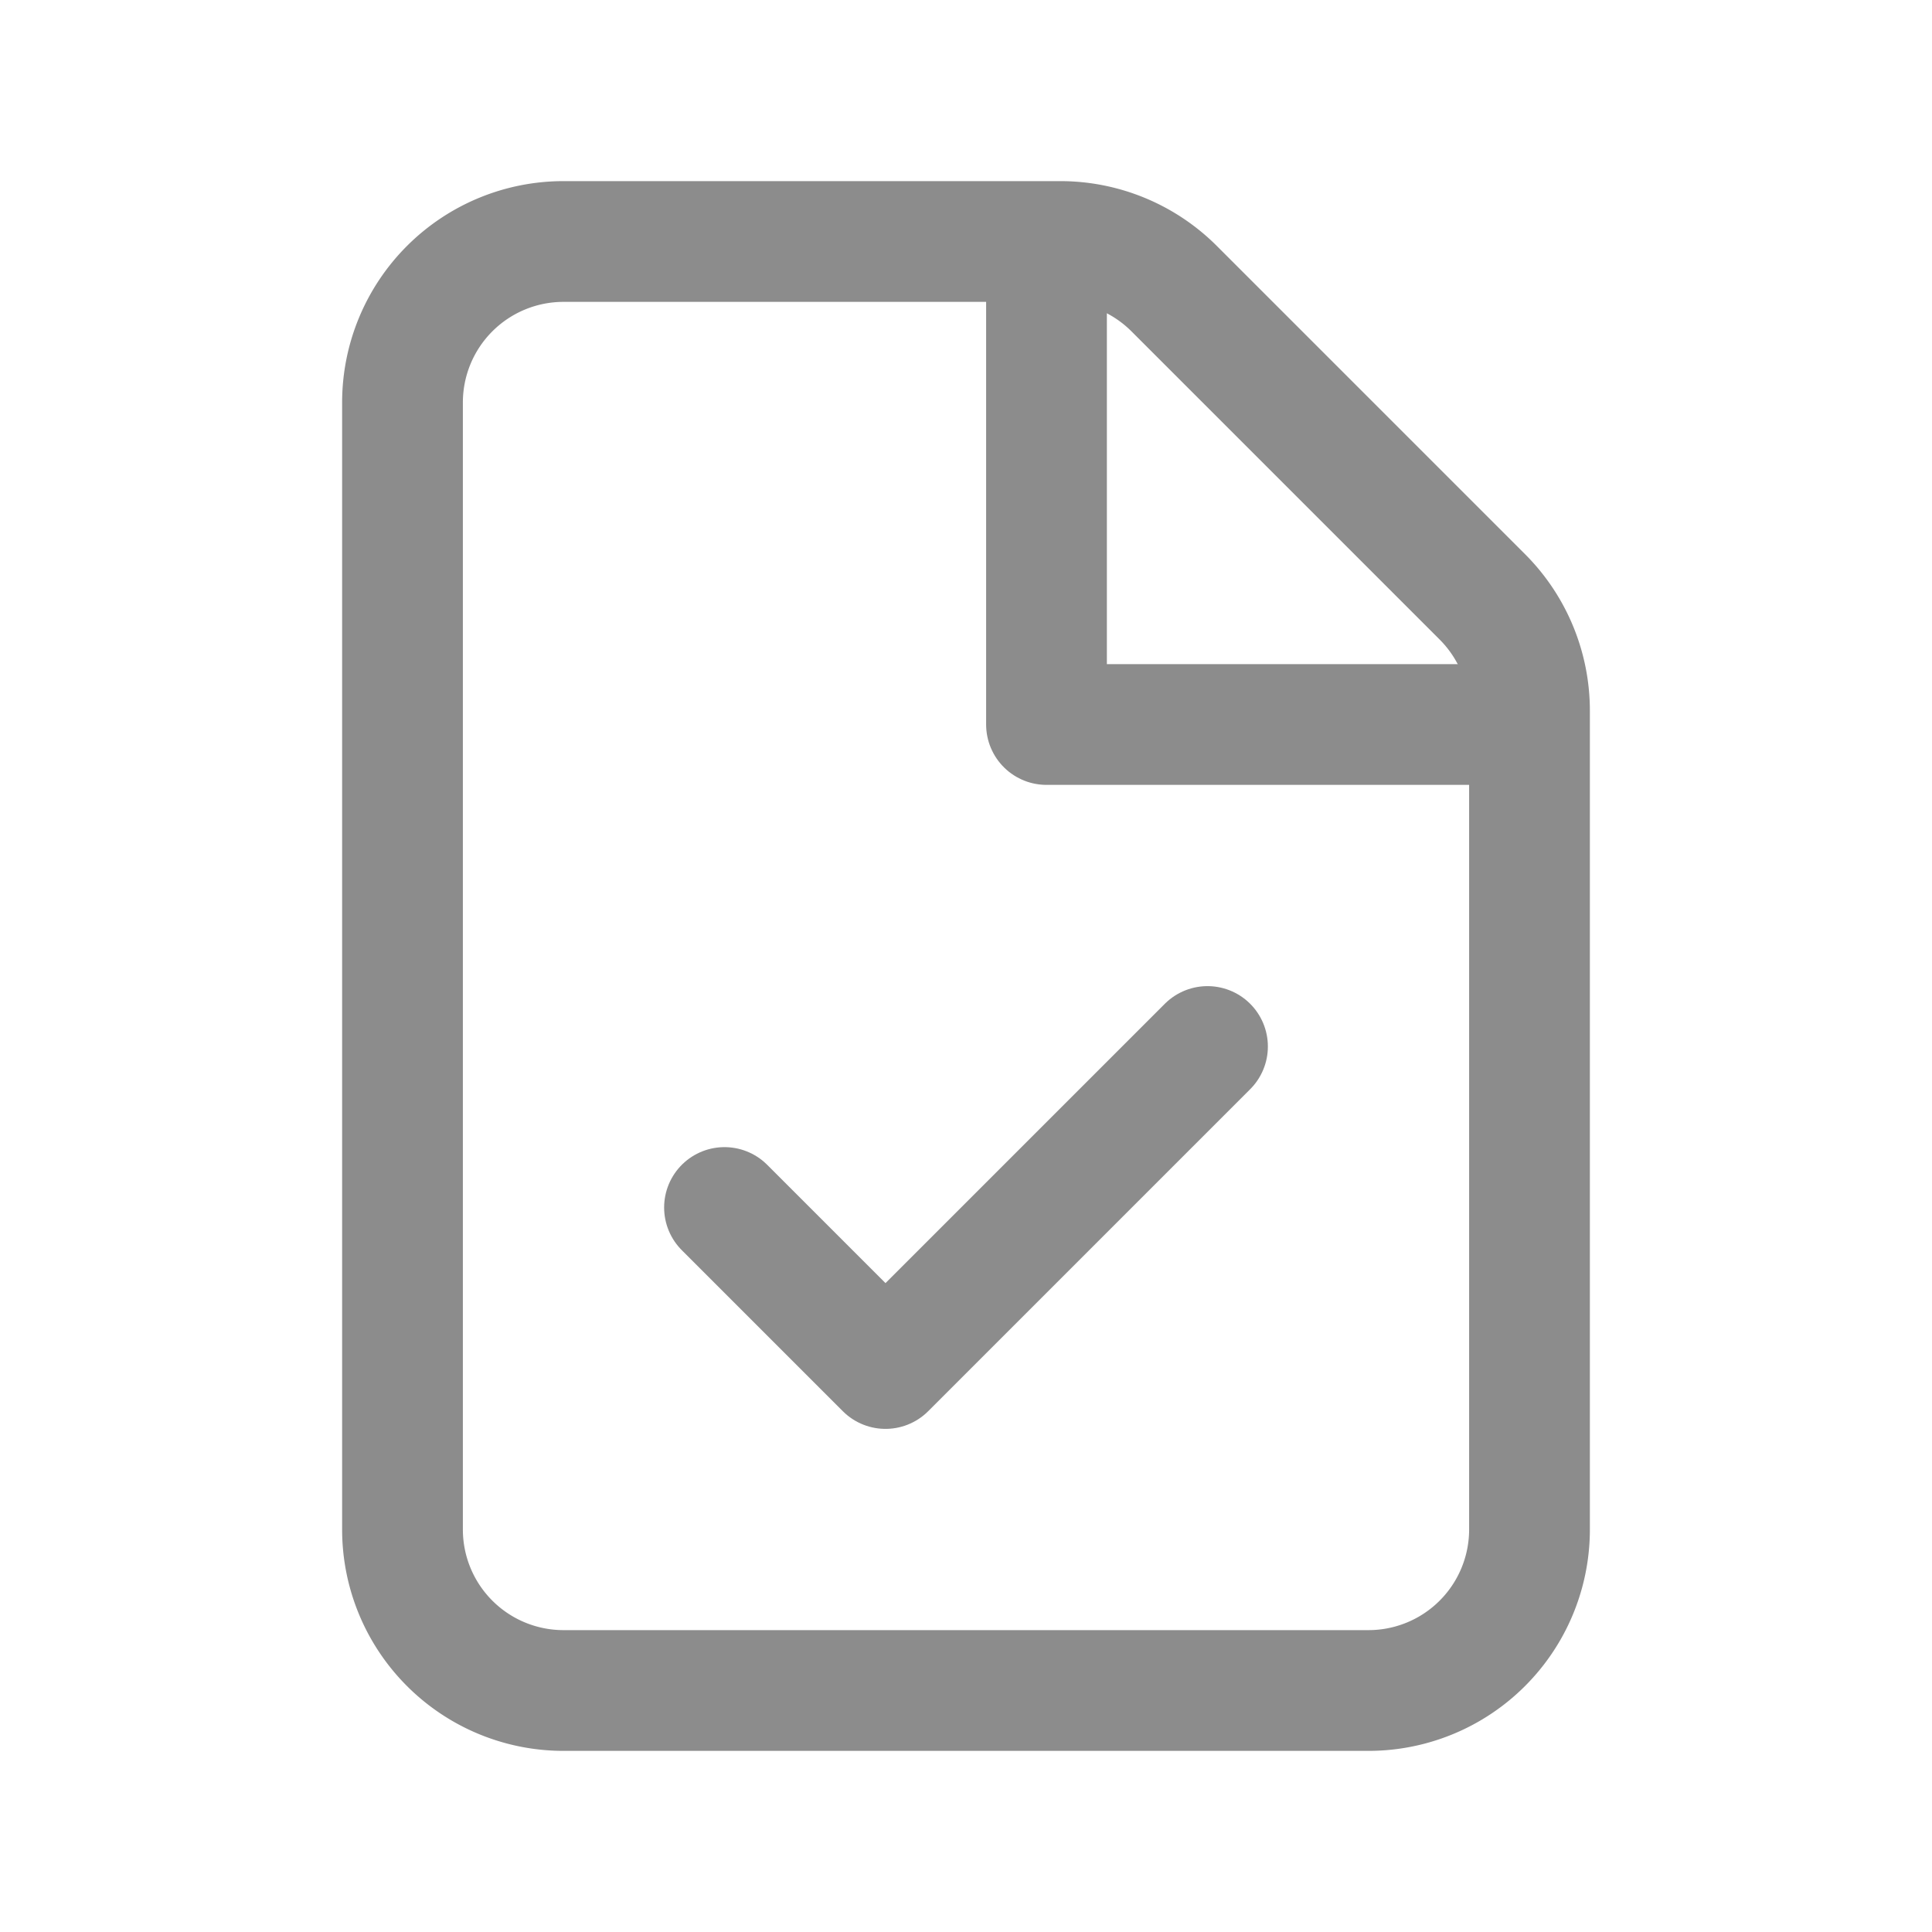
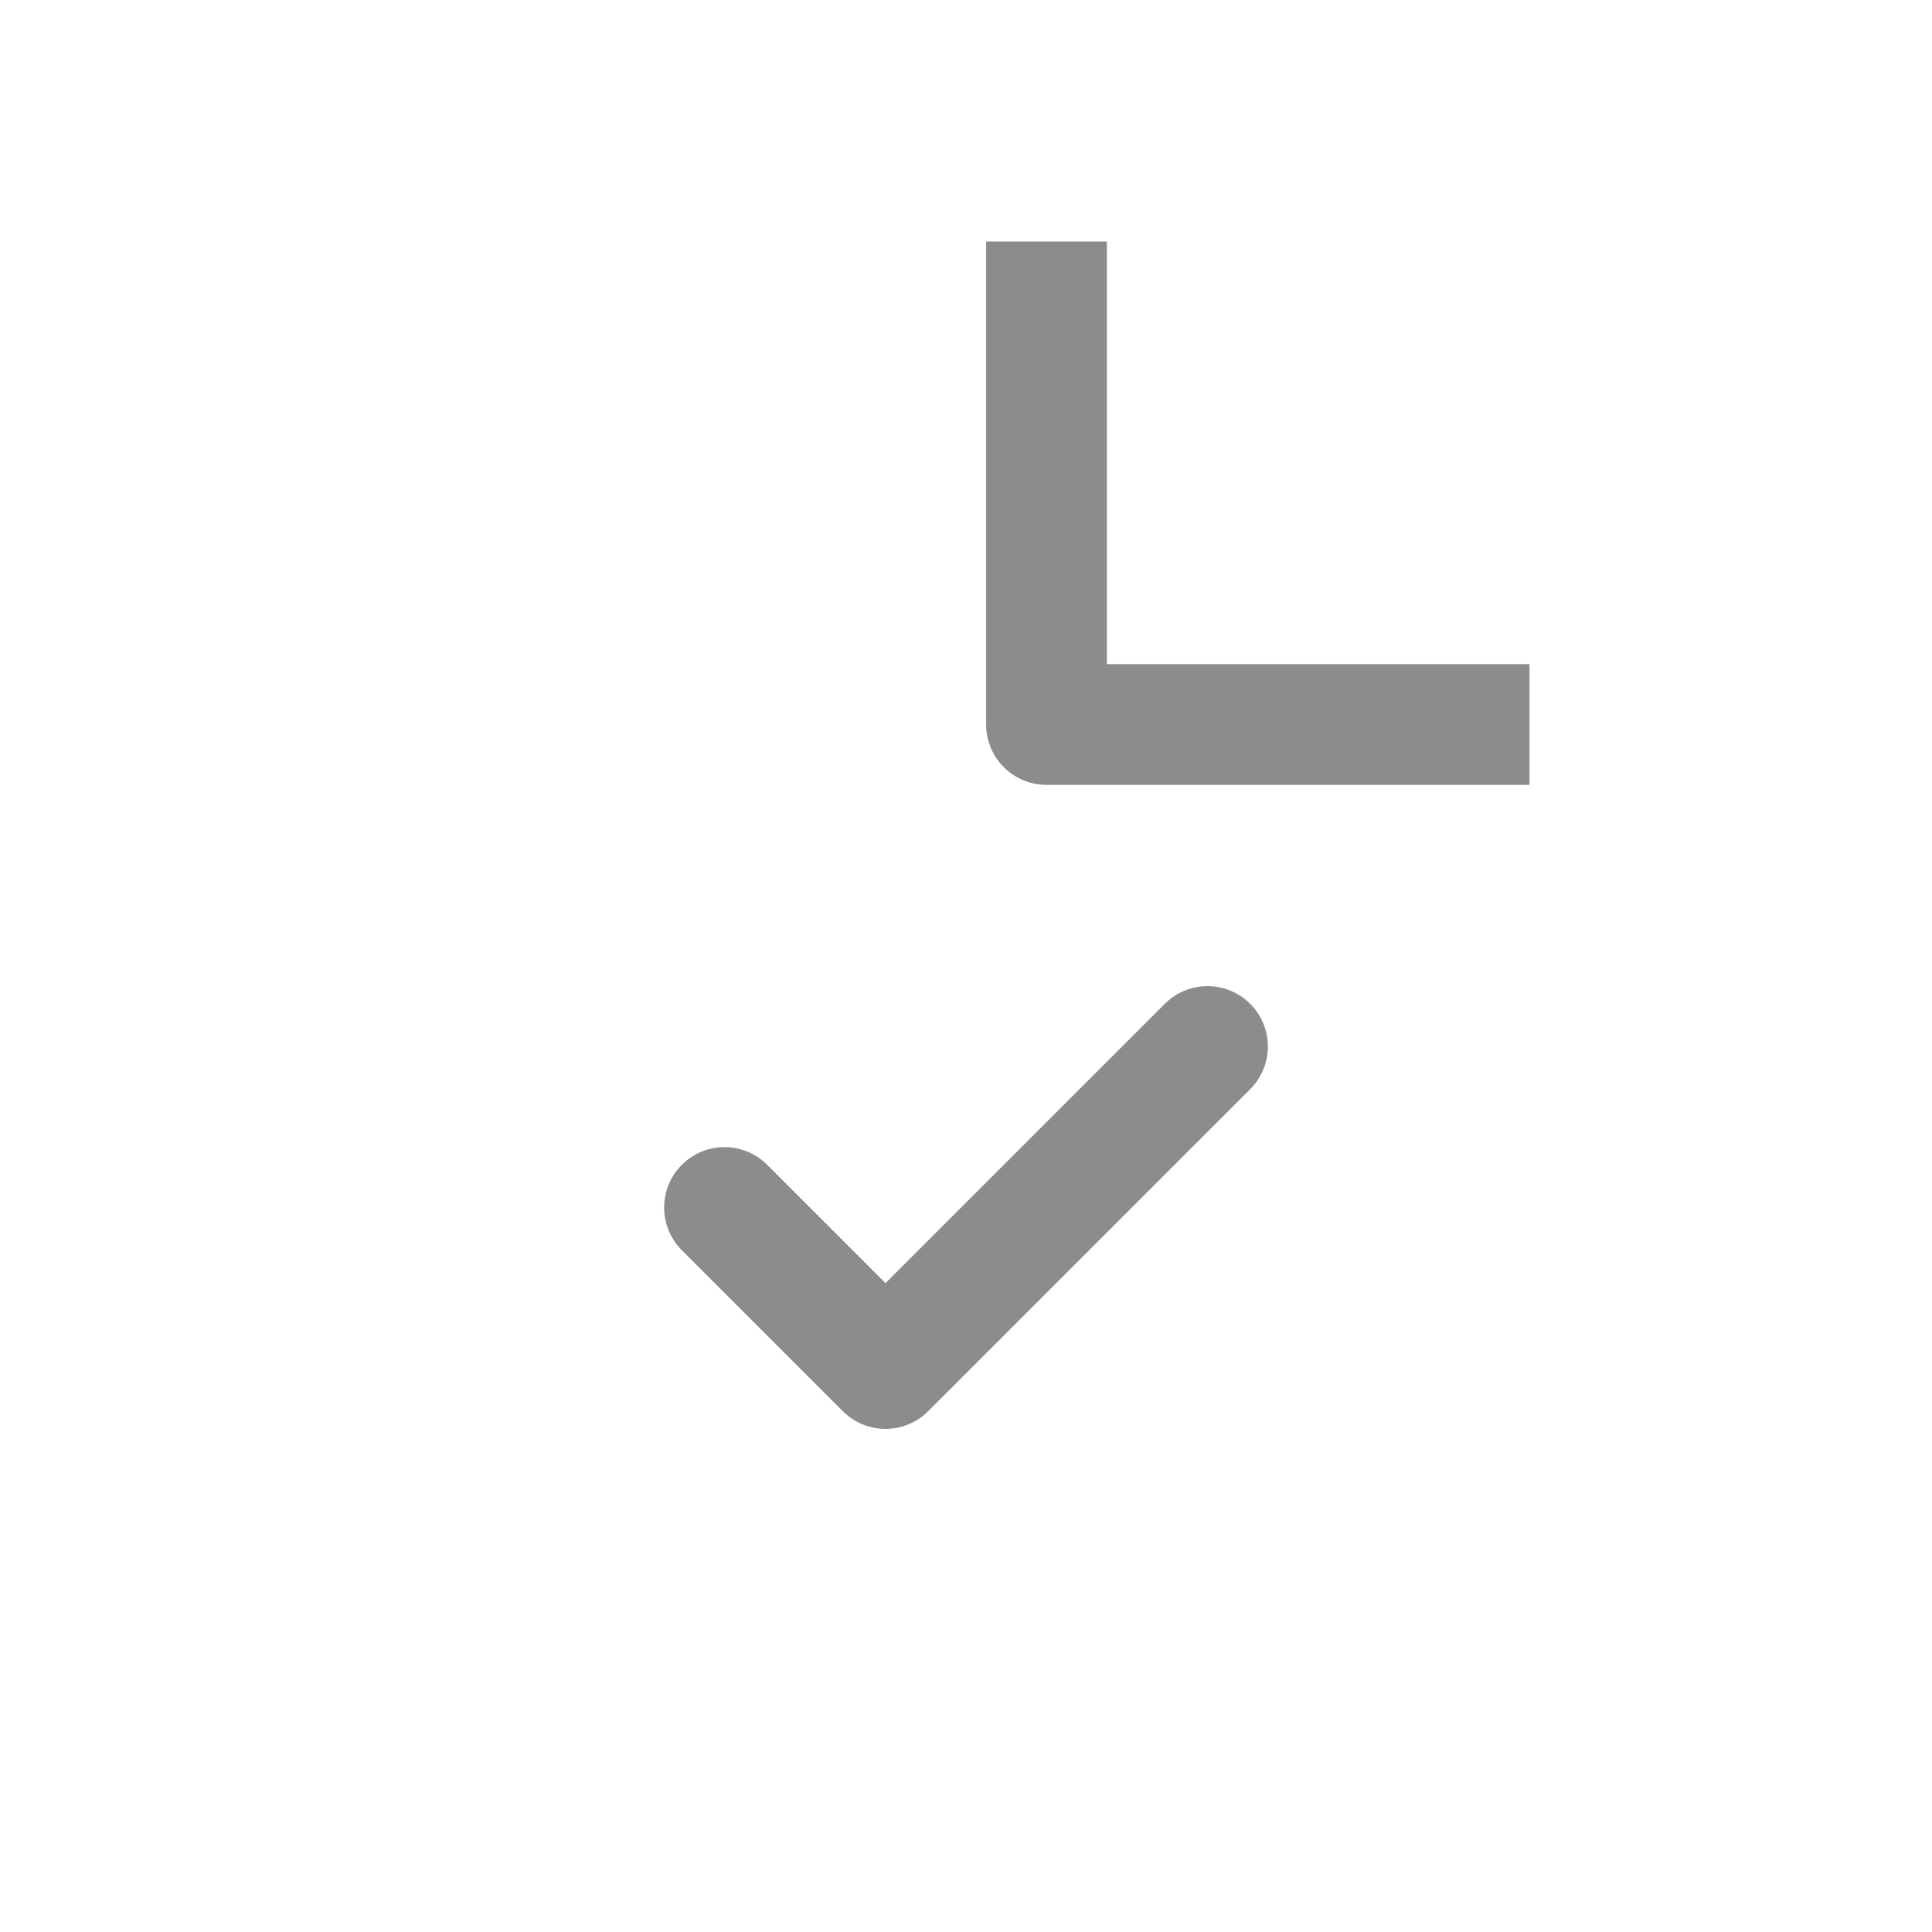
<svg xmlns="http://www.w3.org/2000/svg" width="24" height="24" fill="none">
-   <path stroke="#8C8C8C" stroke-linecap="round" stroke-linejoin="round" stroke-width="1.5" d="M7 21a2 2 0 0 1-2-2V5a2 2 0 0 1 2-2h6.172a2 2 0 0 1 1.414.586l3.828 3.828A2 2 0 0 1 19 8.828V19a2 2 0 0 1-2 2H7Z" />
  <path stroke="#8C8C8C" stroke-linejoin="round" stroke-width="1.5" d="M13 3v6h6" />
  <path stroke="#8C8C8C" stroke-linecap="round" stroke-linejoin="round" stroke-width="1.5" d="m15 13-4 4-2-2" />
</svg>